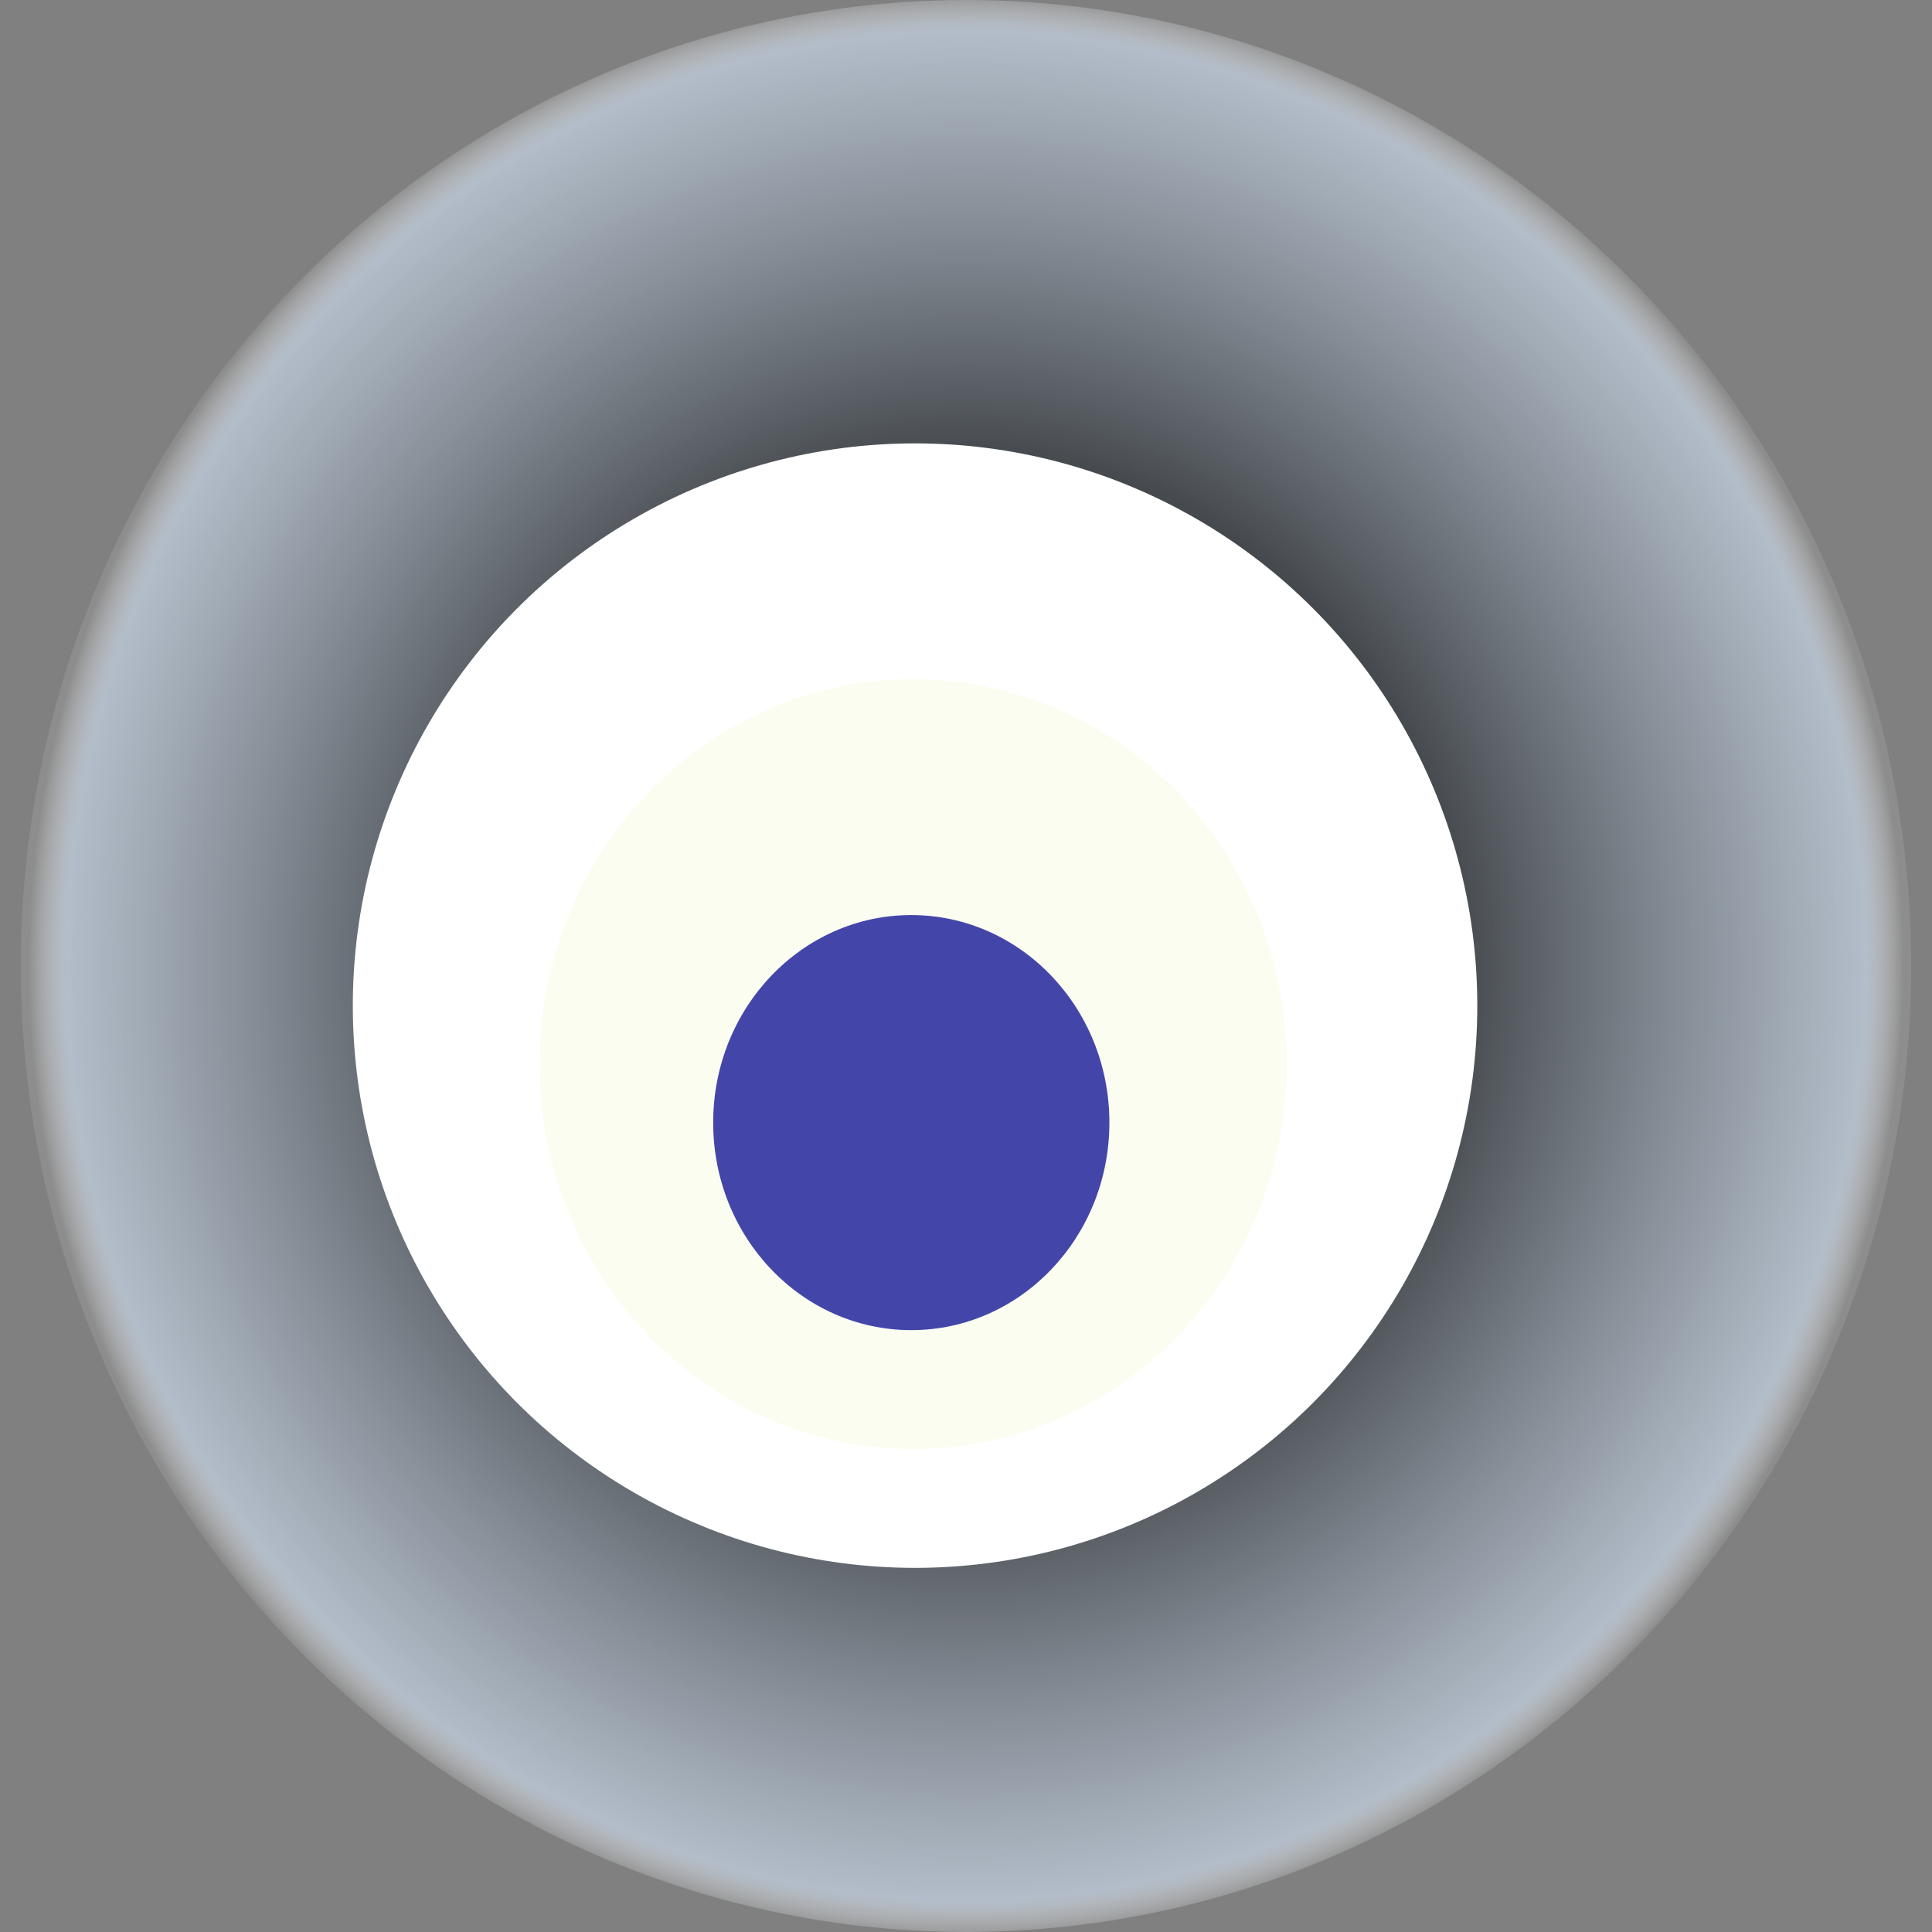
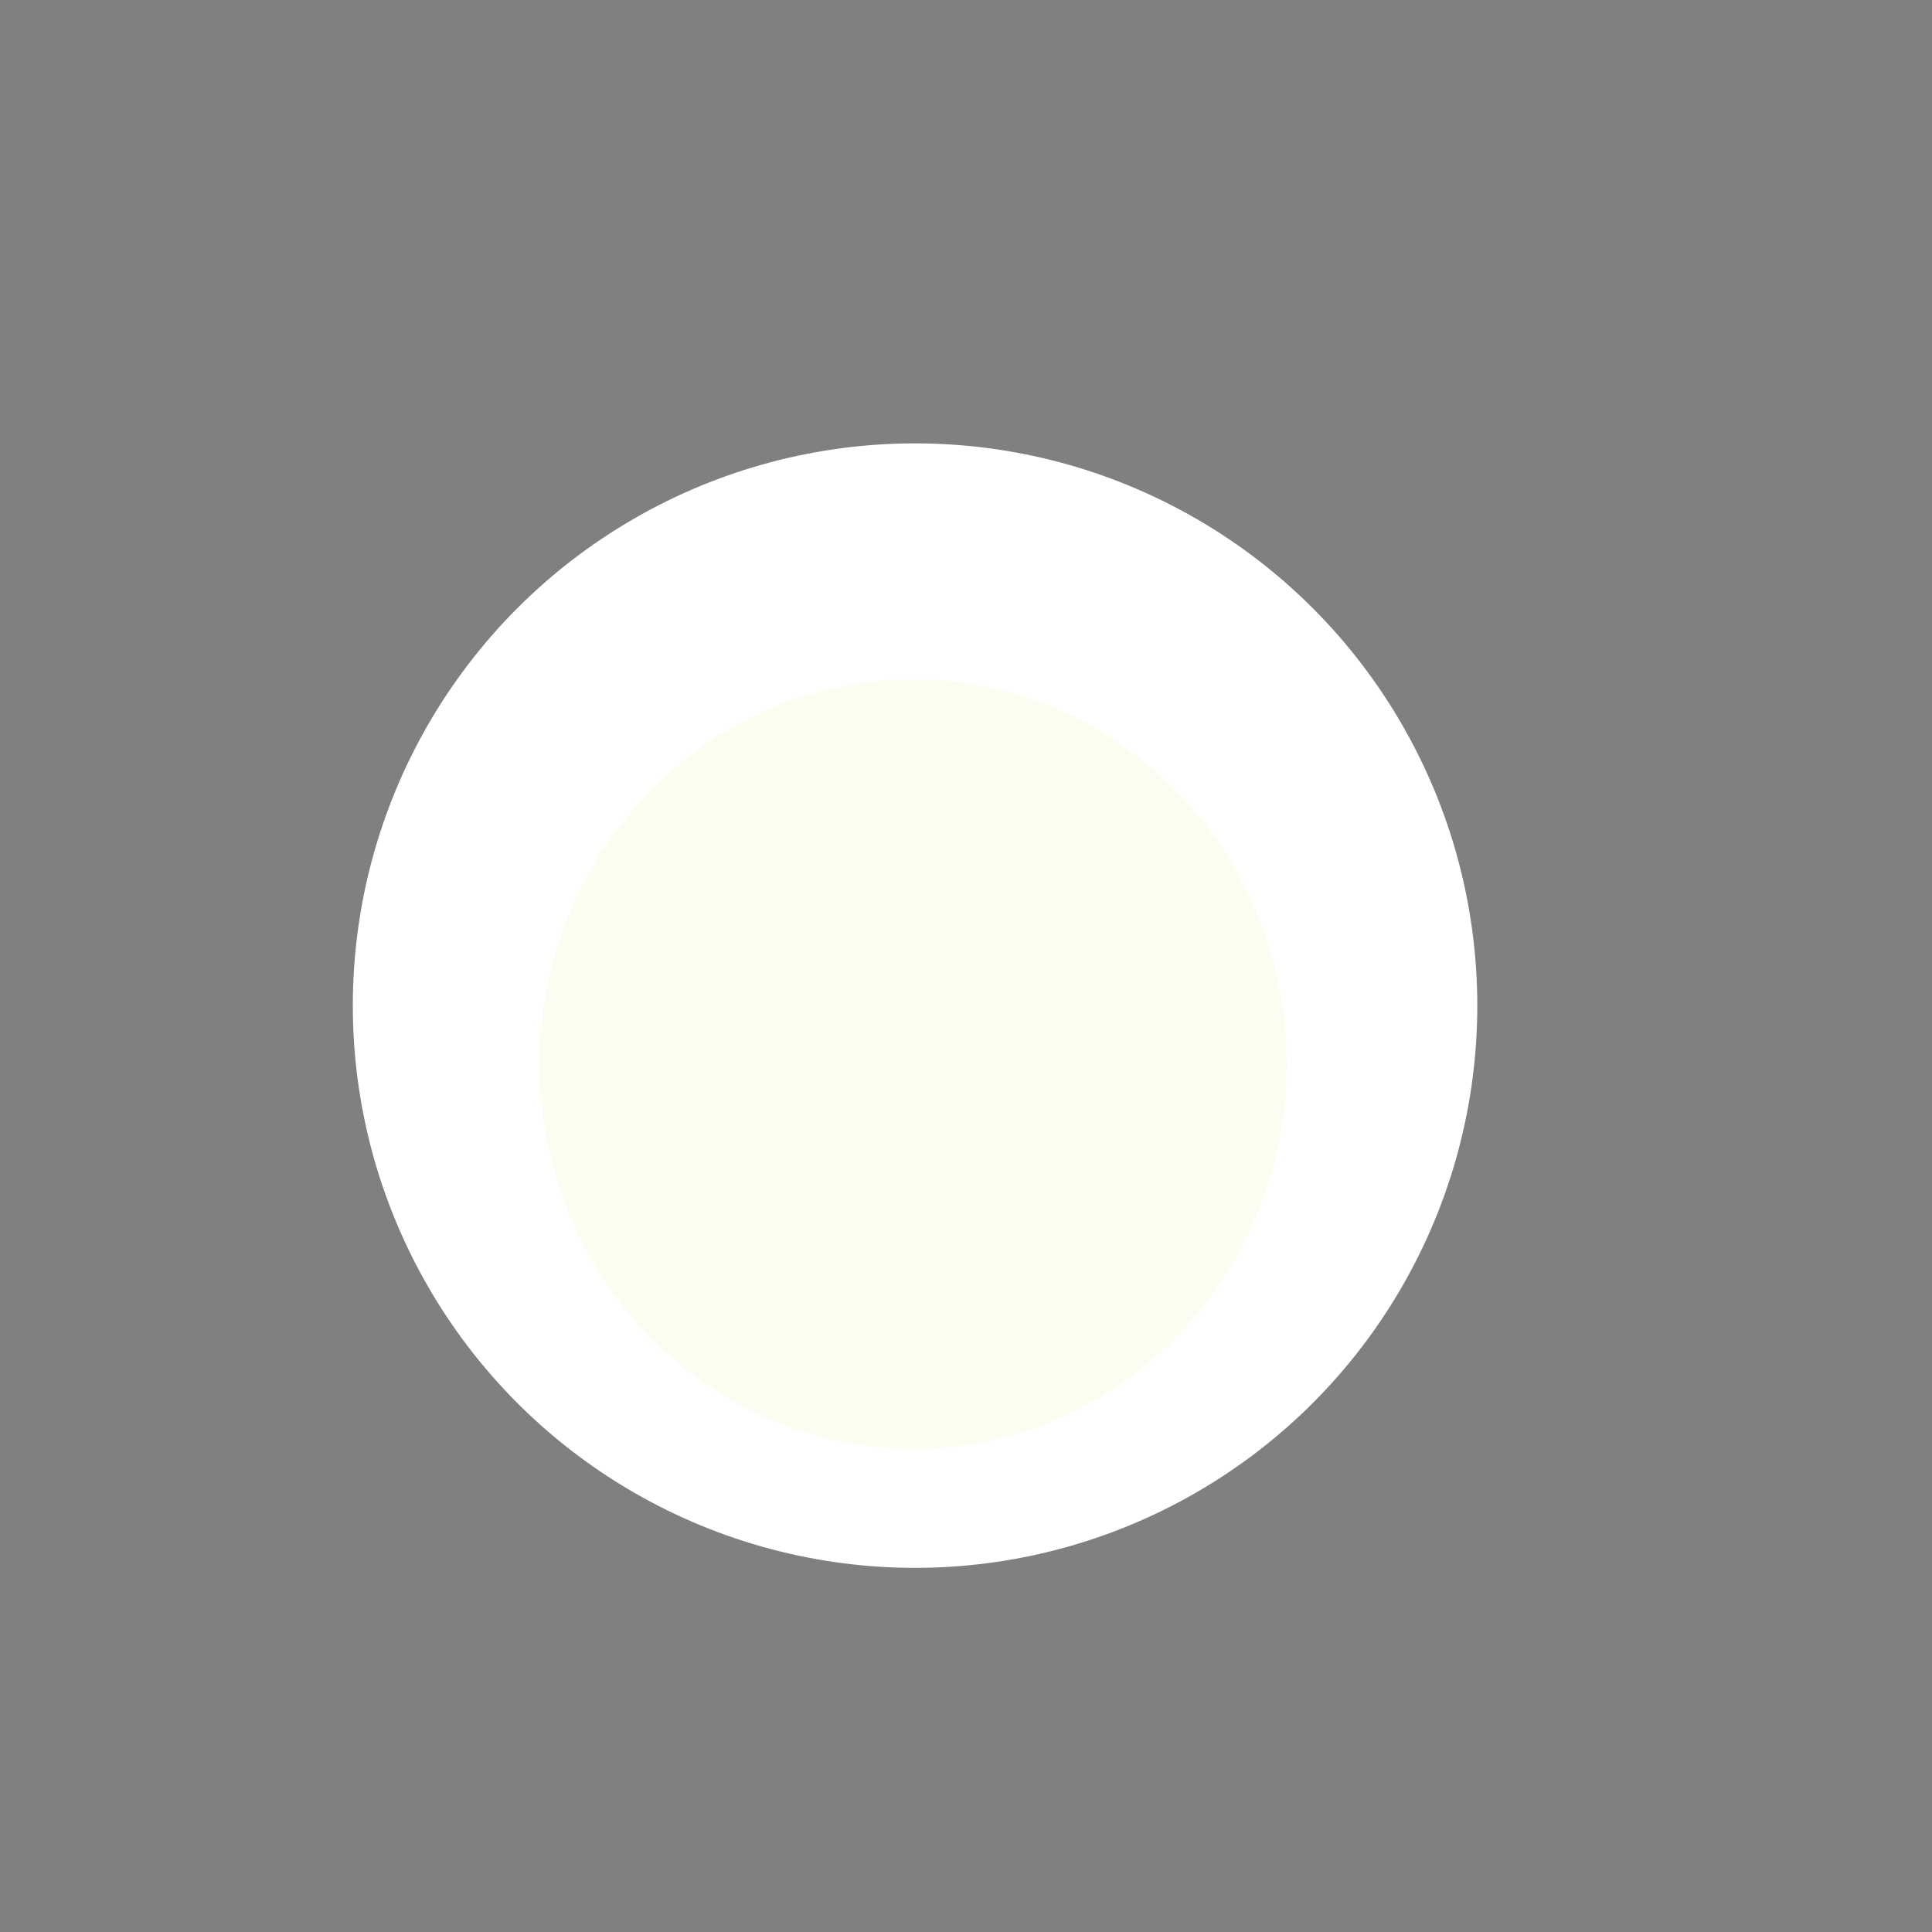
<svg xmlns="http://www.w3.org/2000/svg" width="1024" height="1024">
  <rect width="100%" height="100%" fill="#808080" stroke="none" />
  <g>
    <title>0x3c8691d6db75af1cab34d2b34b7d603d7abf8310</title>
-     <ellipse ry="512" rx="501" cy="512" cx="512" fill="url(#e_1_g)" />
    <ellipse ry="298" rx="298" cy="533" cx="485" fill="#FFF" />
    <ellipse ry="204" rx="198" cy="564" cx="484" fill="rgba(219,234,111,0.1)" />
-     <ellipse ry="110" rx="105" cy="595" cx="483" fill="rgba(22, 24, 150, 0.8)" />
    <animateTransform attributeName="transform" begin="0s" dur="16s" type="rotate" from="0 512 512" to="360 512 512" repeatCount="indefinite" />
    <defs>
      <radialGradient id="e_1_g">
        <stop offset="30%" stop-color="#000" />
        <stop offset="96%" stop-color="rgba(191,204,219,0.8)" />
        <stop offset="100%" stop-color="rgba(255,255,255,0.1)" />
      </radialGradient>
    </defs>
  </g>
</svg>